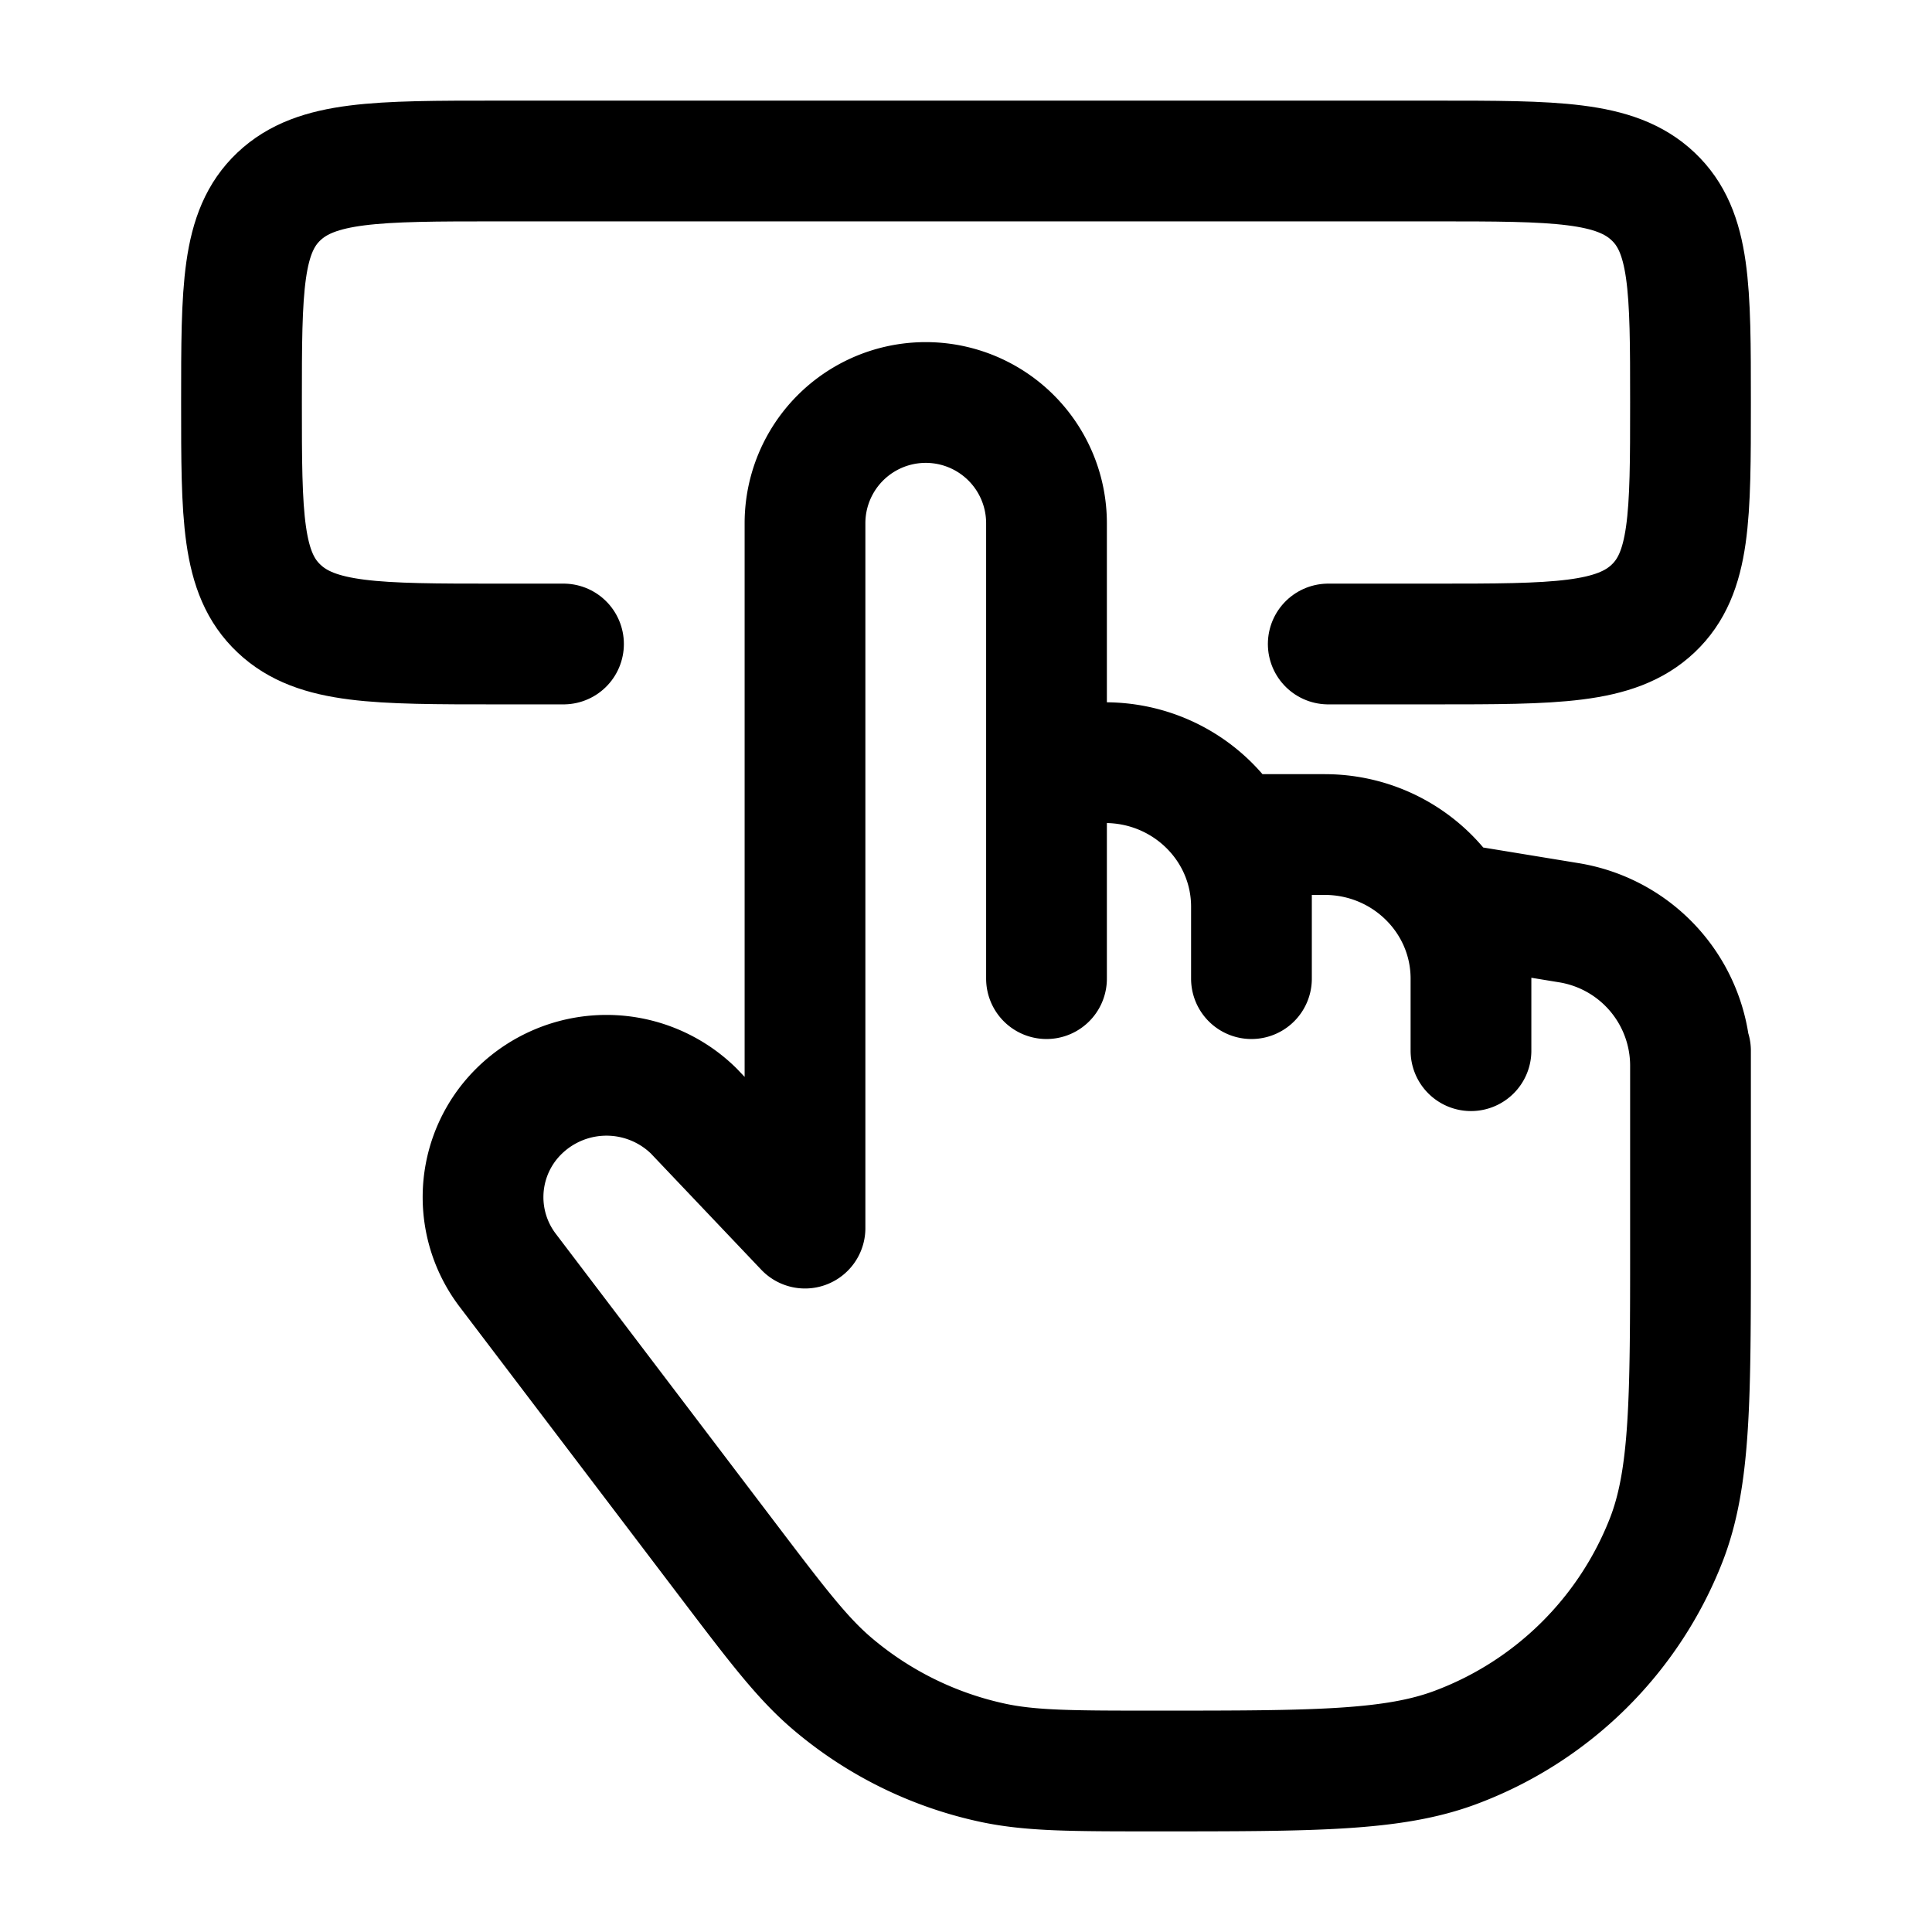
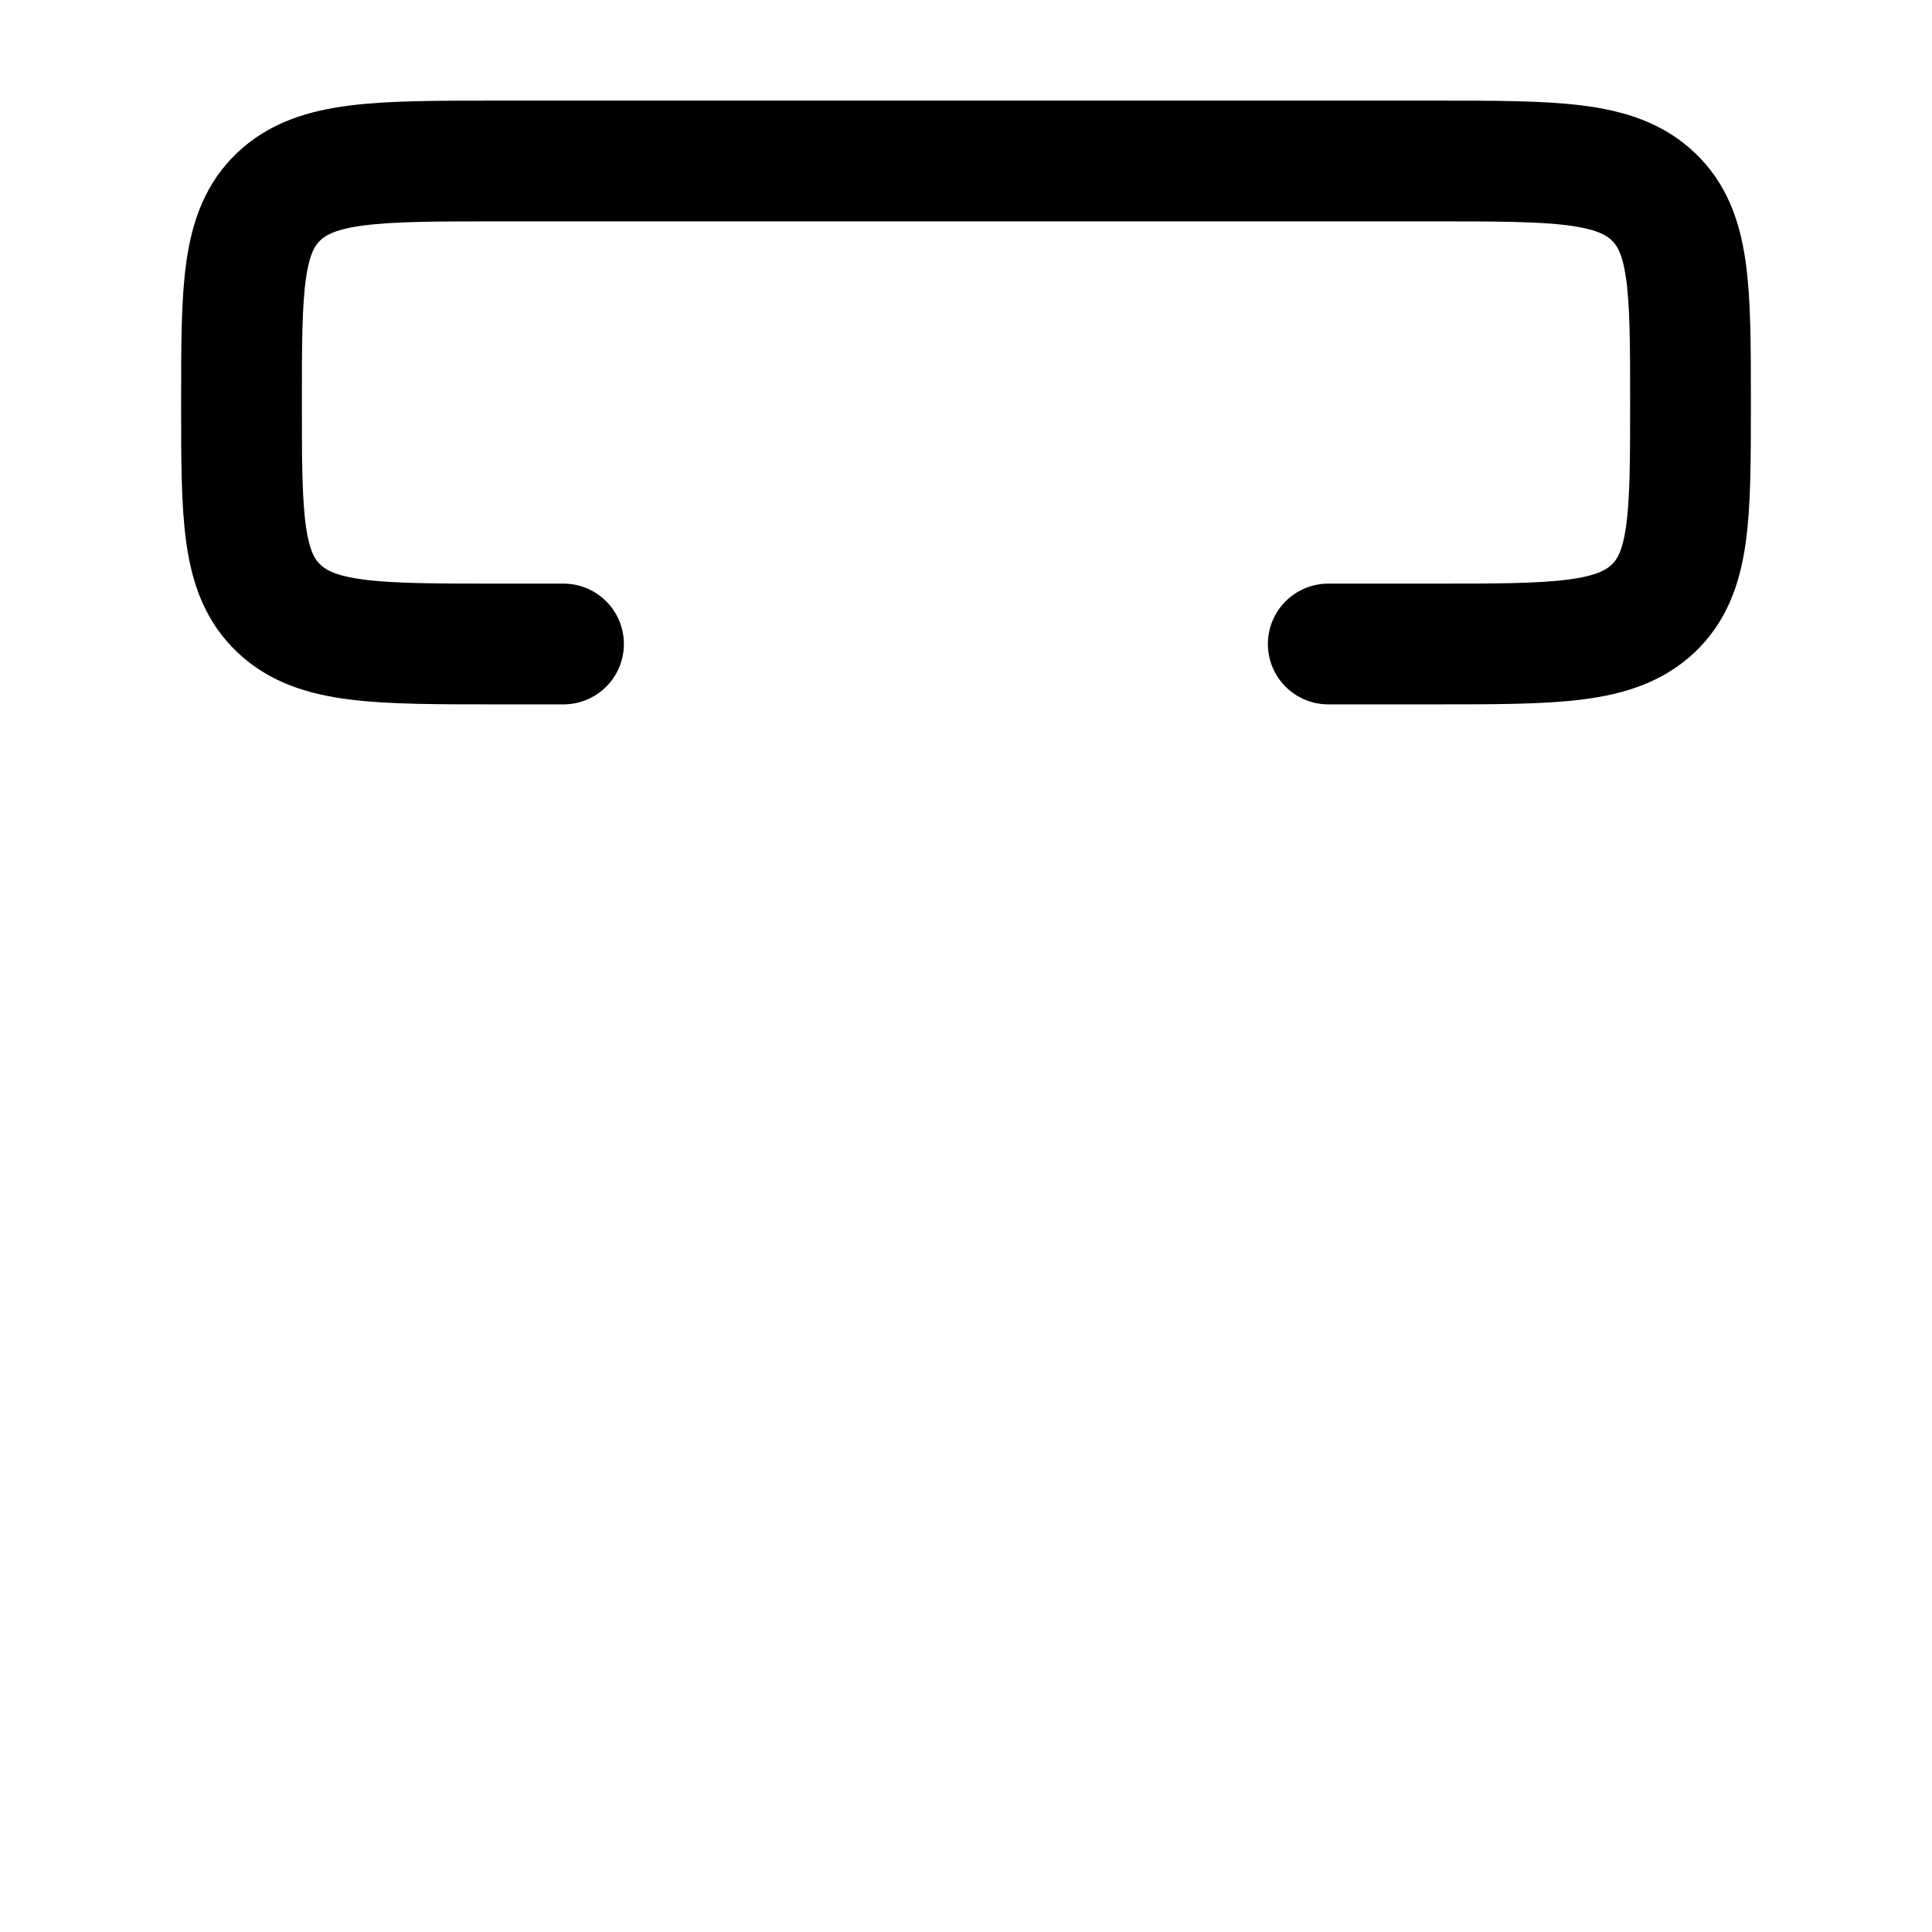
<svg xmlns="http://www.w3.org/2000/svg" width="64" height="64" viewBox="0 0 24 24">
  <g fill="none" stroke="currentColor" stroke-linecap="round" stroke-linejoin="round" stroke-width="1.5" color="currentColor">
-     <path d="M21 13.053v.173m0 0a1.8 1.8 0 0 0-1.52-1.765l-1.207-.198v.895M21 13.226v2.213c0 1.944 0 2.916-.301 3.69a4.5 4.5 0 0 1-2.606 2.574c-.784.297-1.77.297-3.739.297c-1.033 0-1.55 0-2.03-.104a4.55 4.55 0 0 1-1.984-.98c-.373-.317-.683-.725-1.302-1.54L6.307 15.78a1.5 1.5 0 0 1 .029-1.854a1.547 1.547 0 0 1 2.282-.125L10 15.256V6.5a1.5 1.5 0 0 1 3 0v2.974m0 0h.727c1.004 0 1.819.8 1.819 1.79M13 9.473v2.684m2.546-.895v.895m0-.895v-.895h.909c1.004 0 1.818.802 1.818 1.79m0 0v.895" />
    <path d="M7 8h-.824C4.68 8 3.93 8 3.466 7.56C3 7.122 3 6.415 3 5s0-2.121.465-2.56S4.68 2 6.176 2h11.647c1.498 0 2.247 0 2.712.44C21 2.878 21 3.585 21 5s0 2.121-.465 2.56S19.32 8 17.823 8H16.5" />
  </g>
</svg>